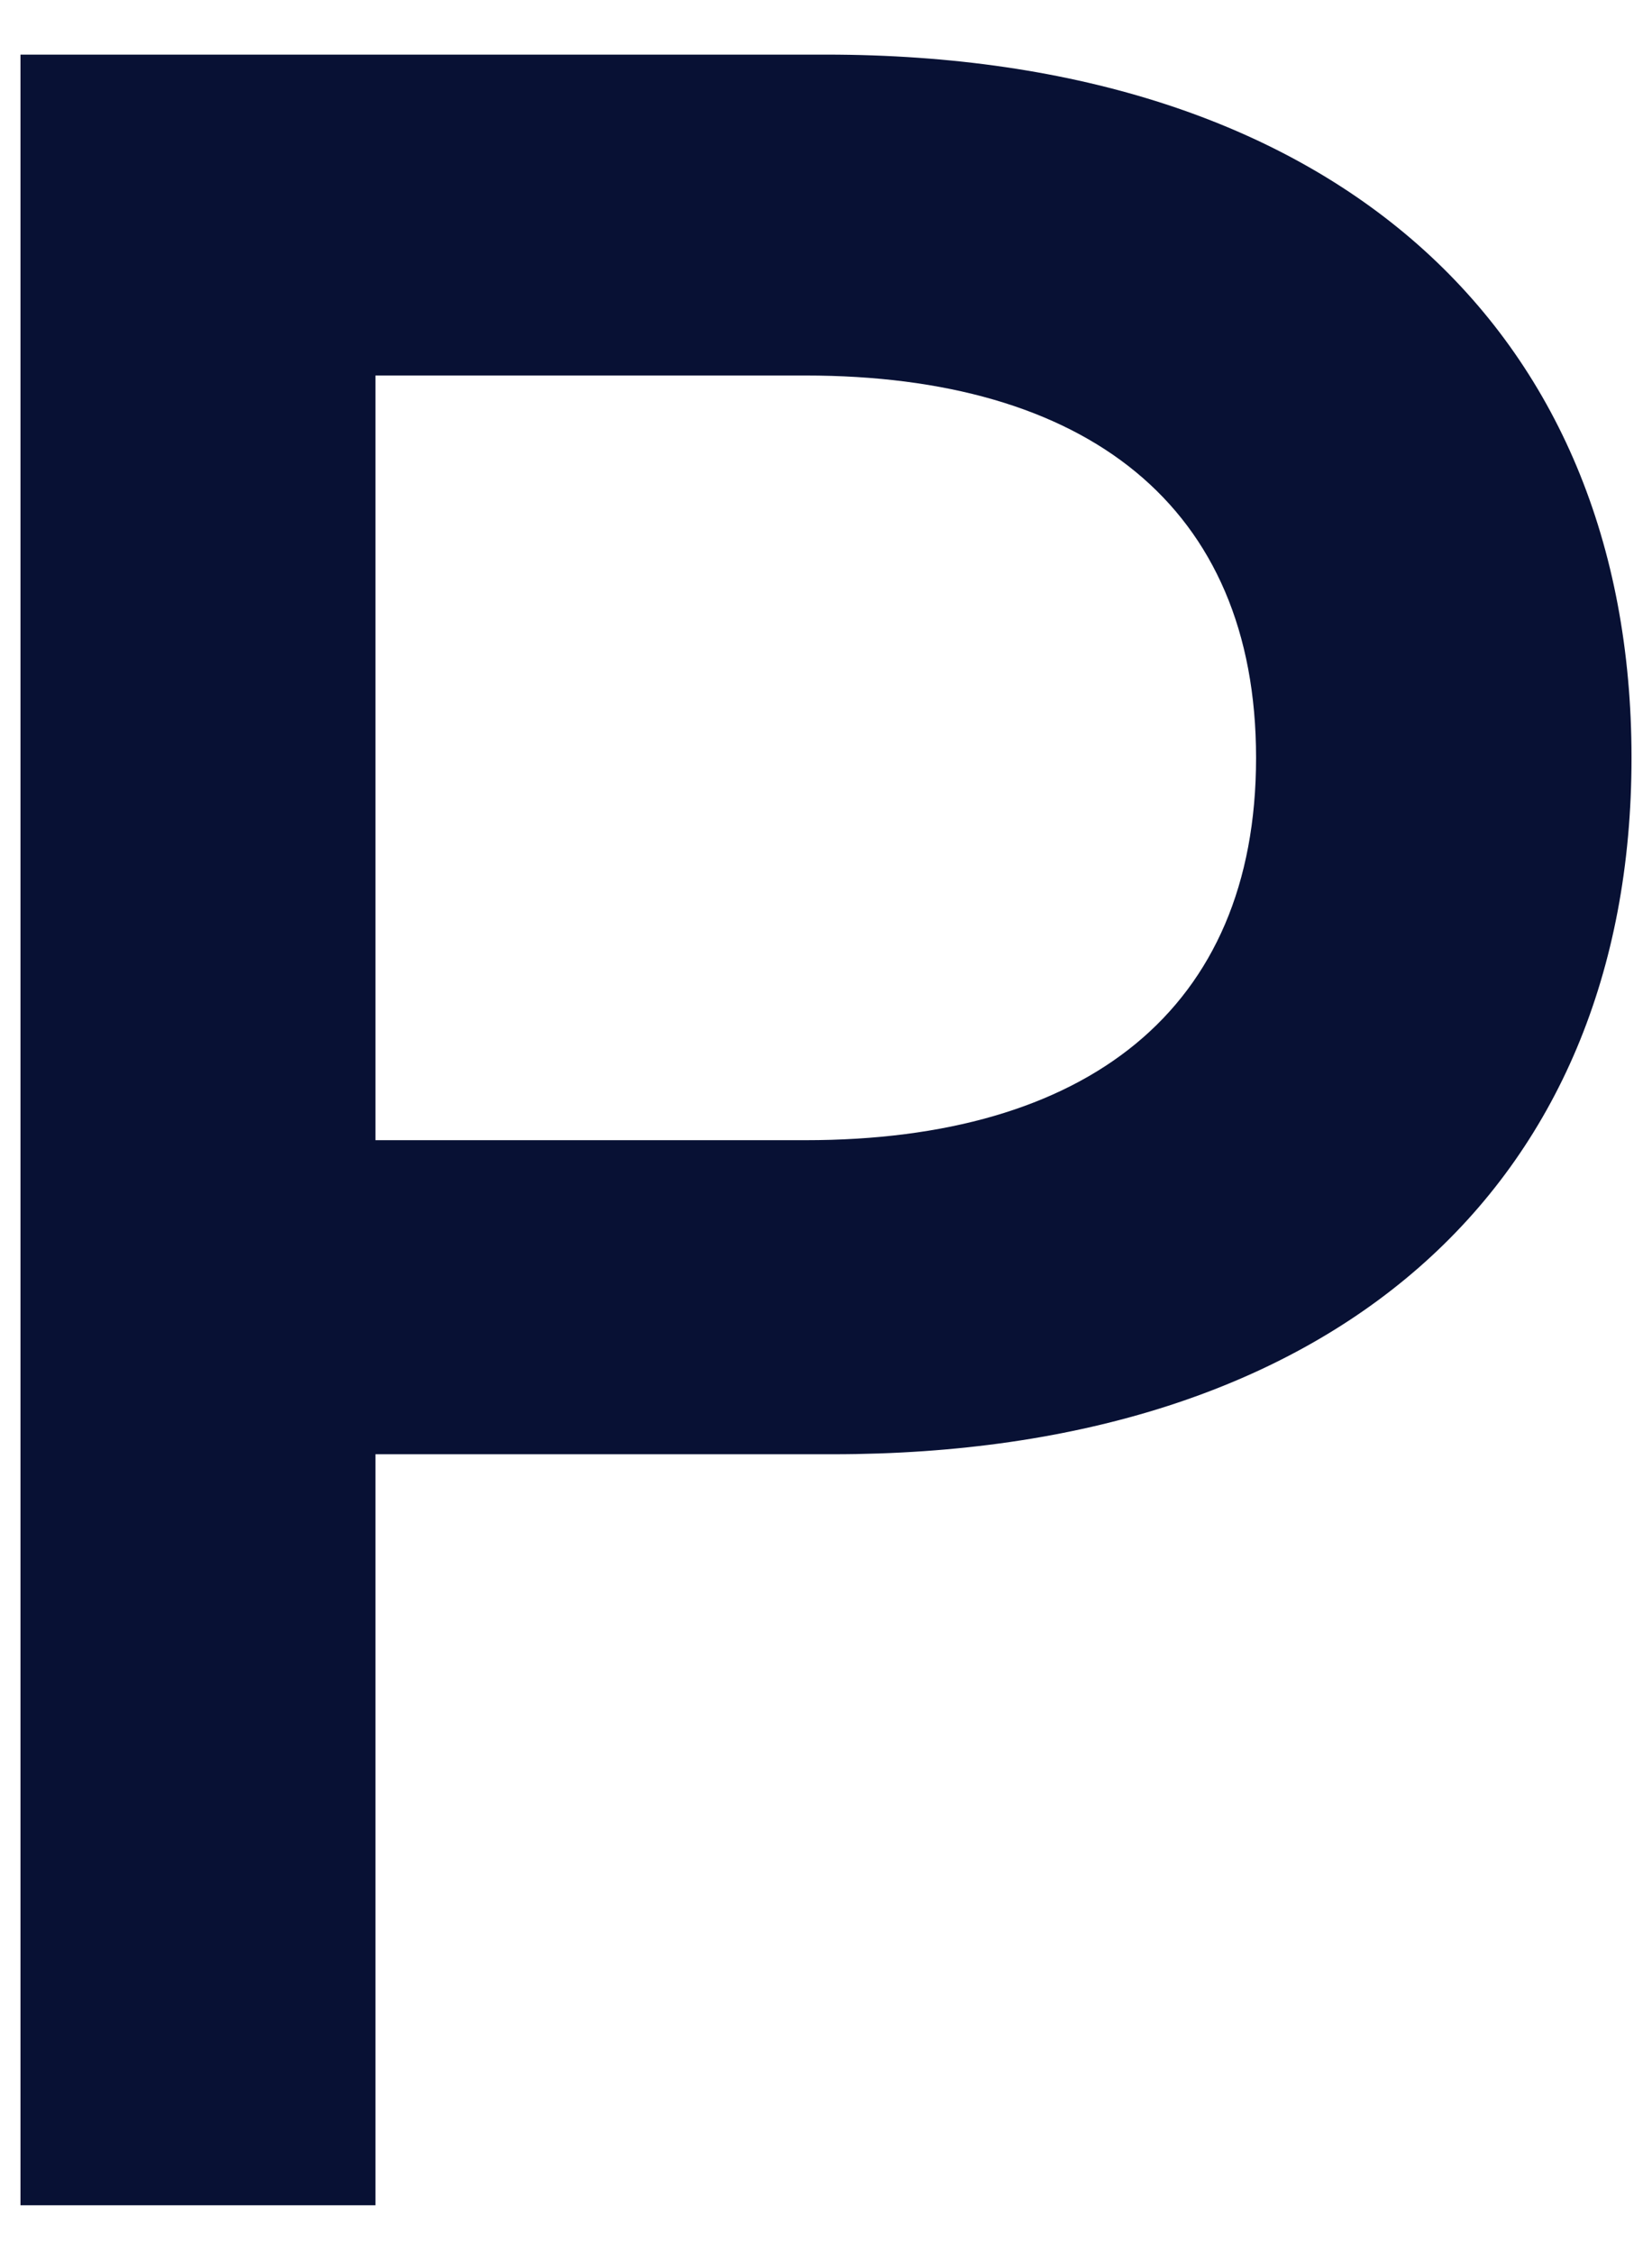
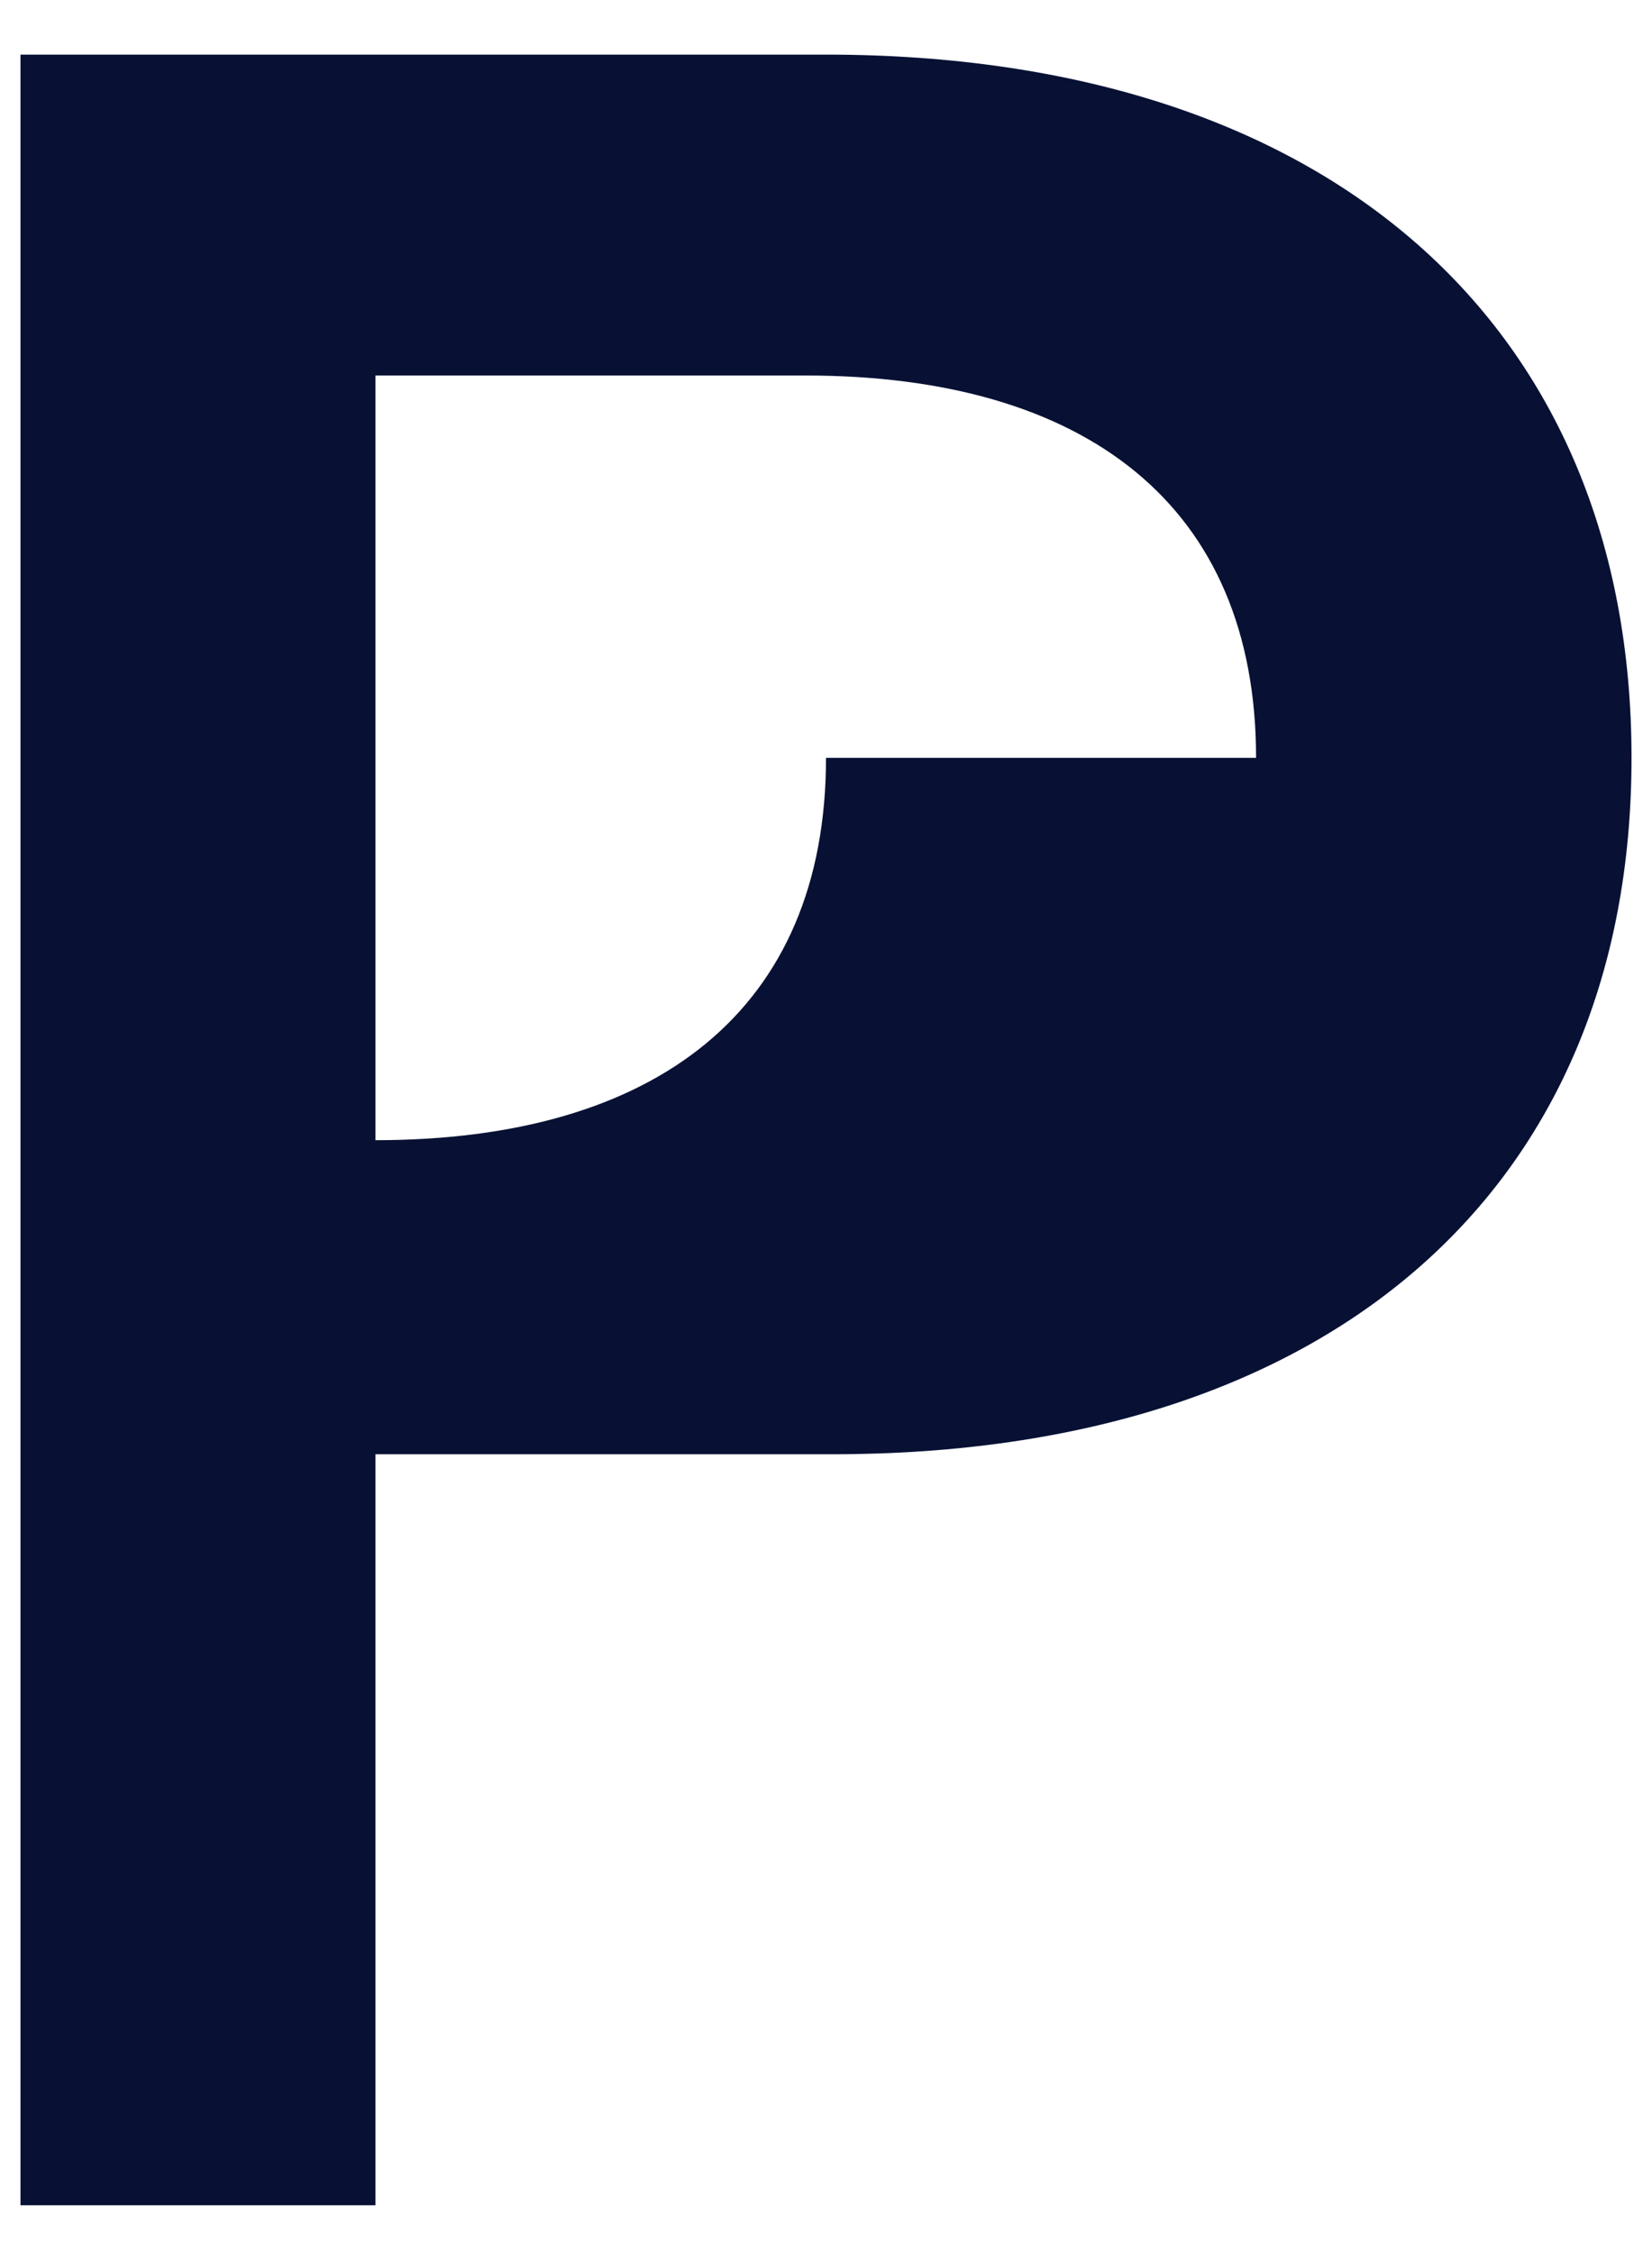
<svg xmlns="http://www.w3.org/2000/svg" id="svg944672570_3056" version="1.1" viewBox="0 0 24.2 33">
  <defs>
    <style>
      .st0 {
        fill: #081134;
      }
    </style>
  </defs>
-   <path class="st0" d="M.3.8h11.8c7.4,0,11.8,4,11.8,10.3s-4.4,10.2-11.7,10.2h-6.7v11H.3V.8ZM18.4,11.1c0-3.7-2.5-5.6-6.6-5.6h-6.3v11.2h6.3c4.1,0,6.6-1.9,6.6-5.6h0Z" />
+   <path class="st0" d="M.3.8h11.8c7.4,0,11.8,4,11.8,10.3s-4.4,10.2-11.7,10.2h-6.7v11H.3V.8ZM18.4,11.1c0-3.7-2.5-5.6-6.6-5.6h-6.3v11.2c4.1,0,6.6-1.9,6.6-5.6h0Z" />
</svg>